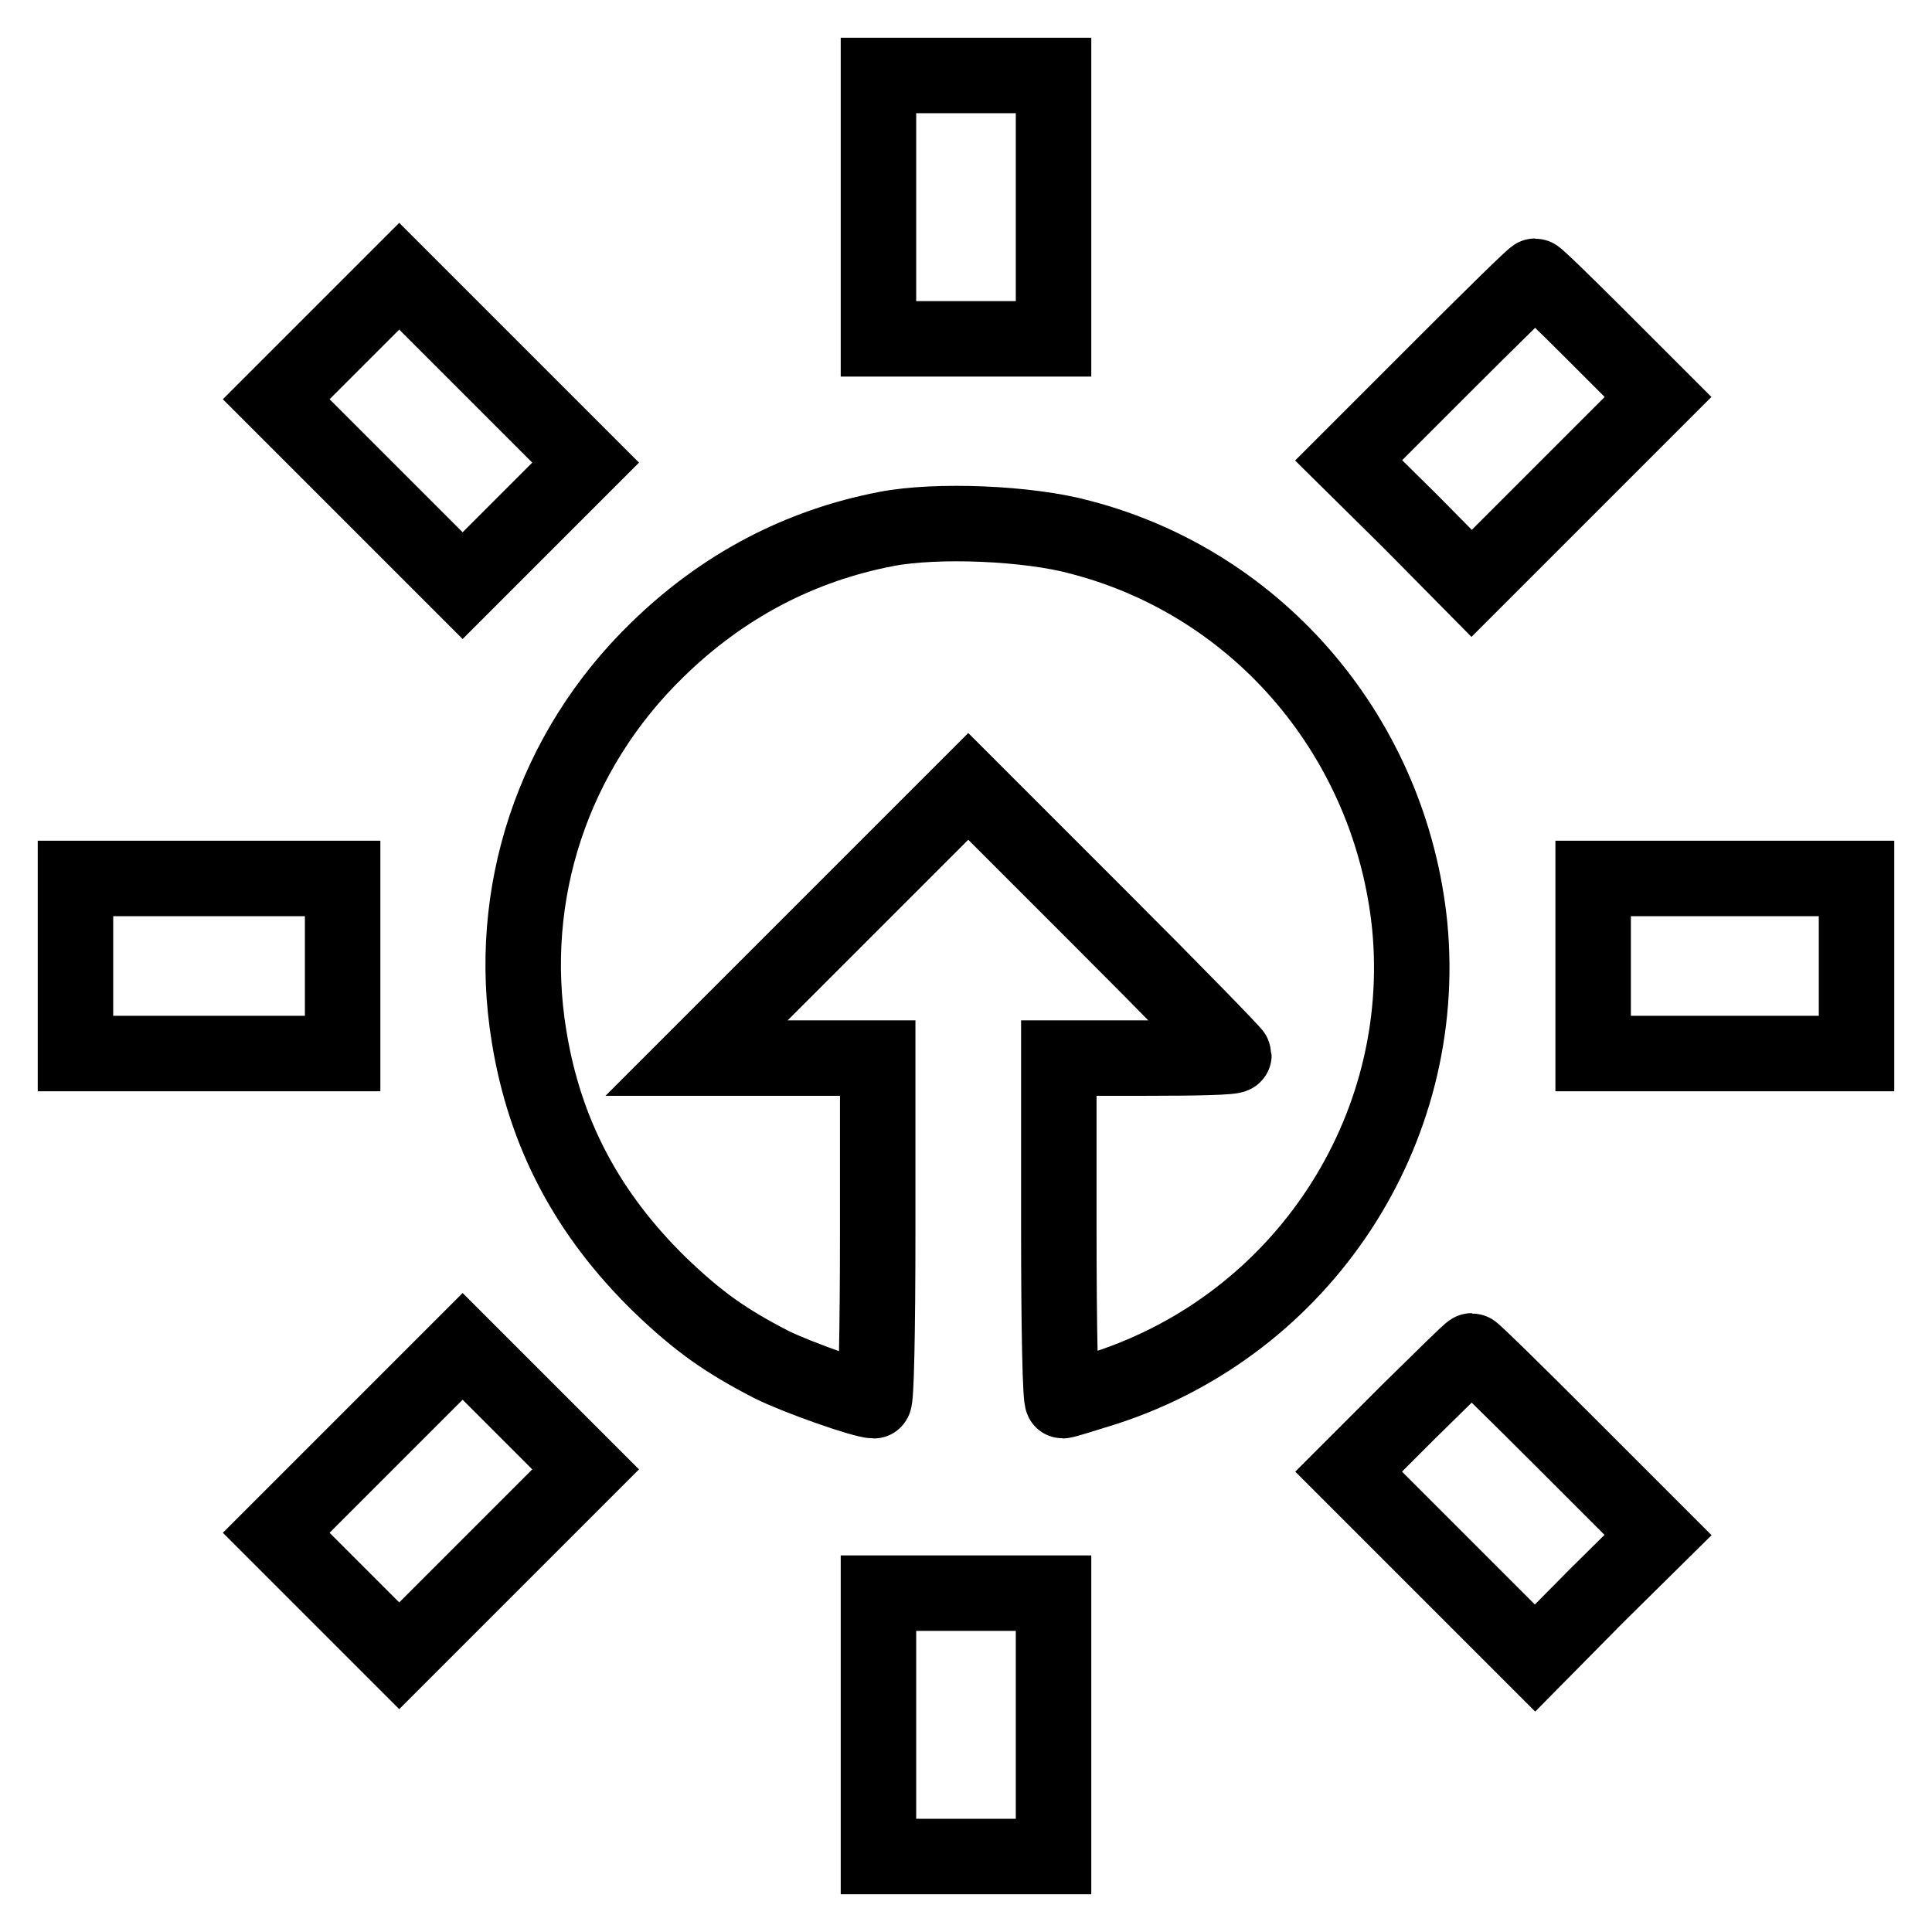
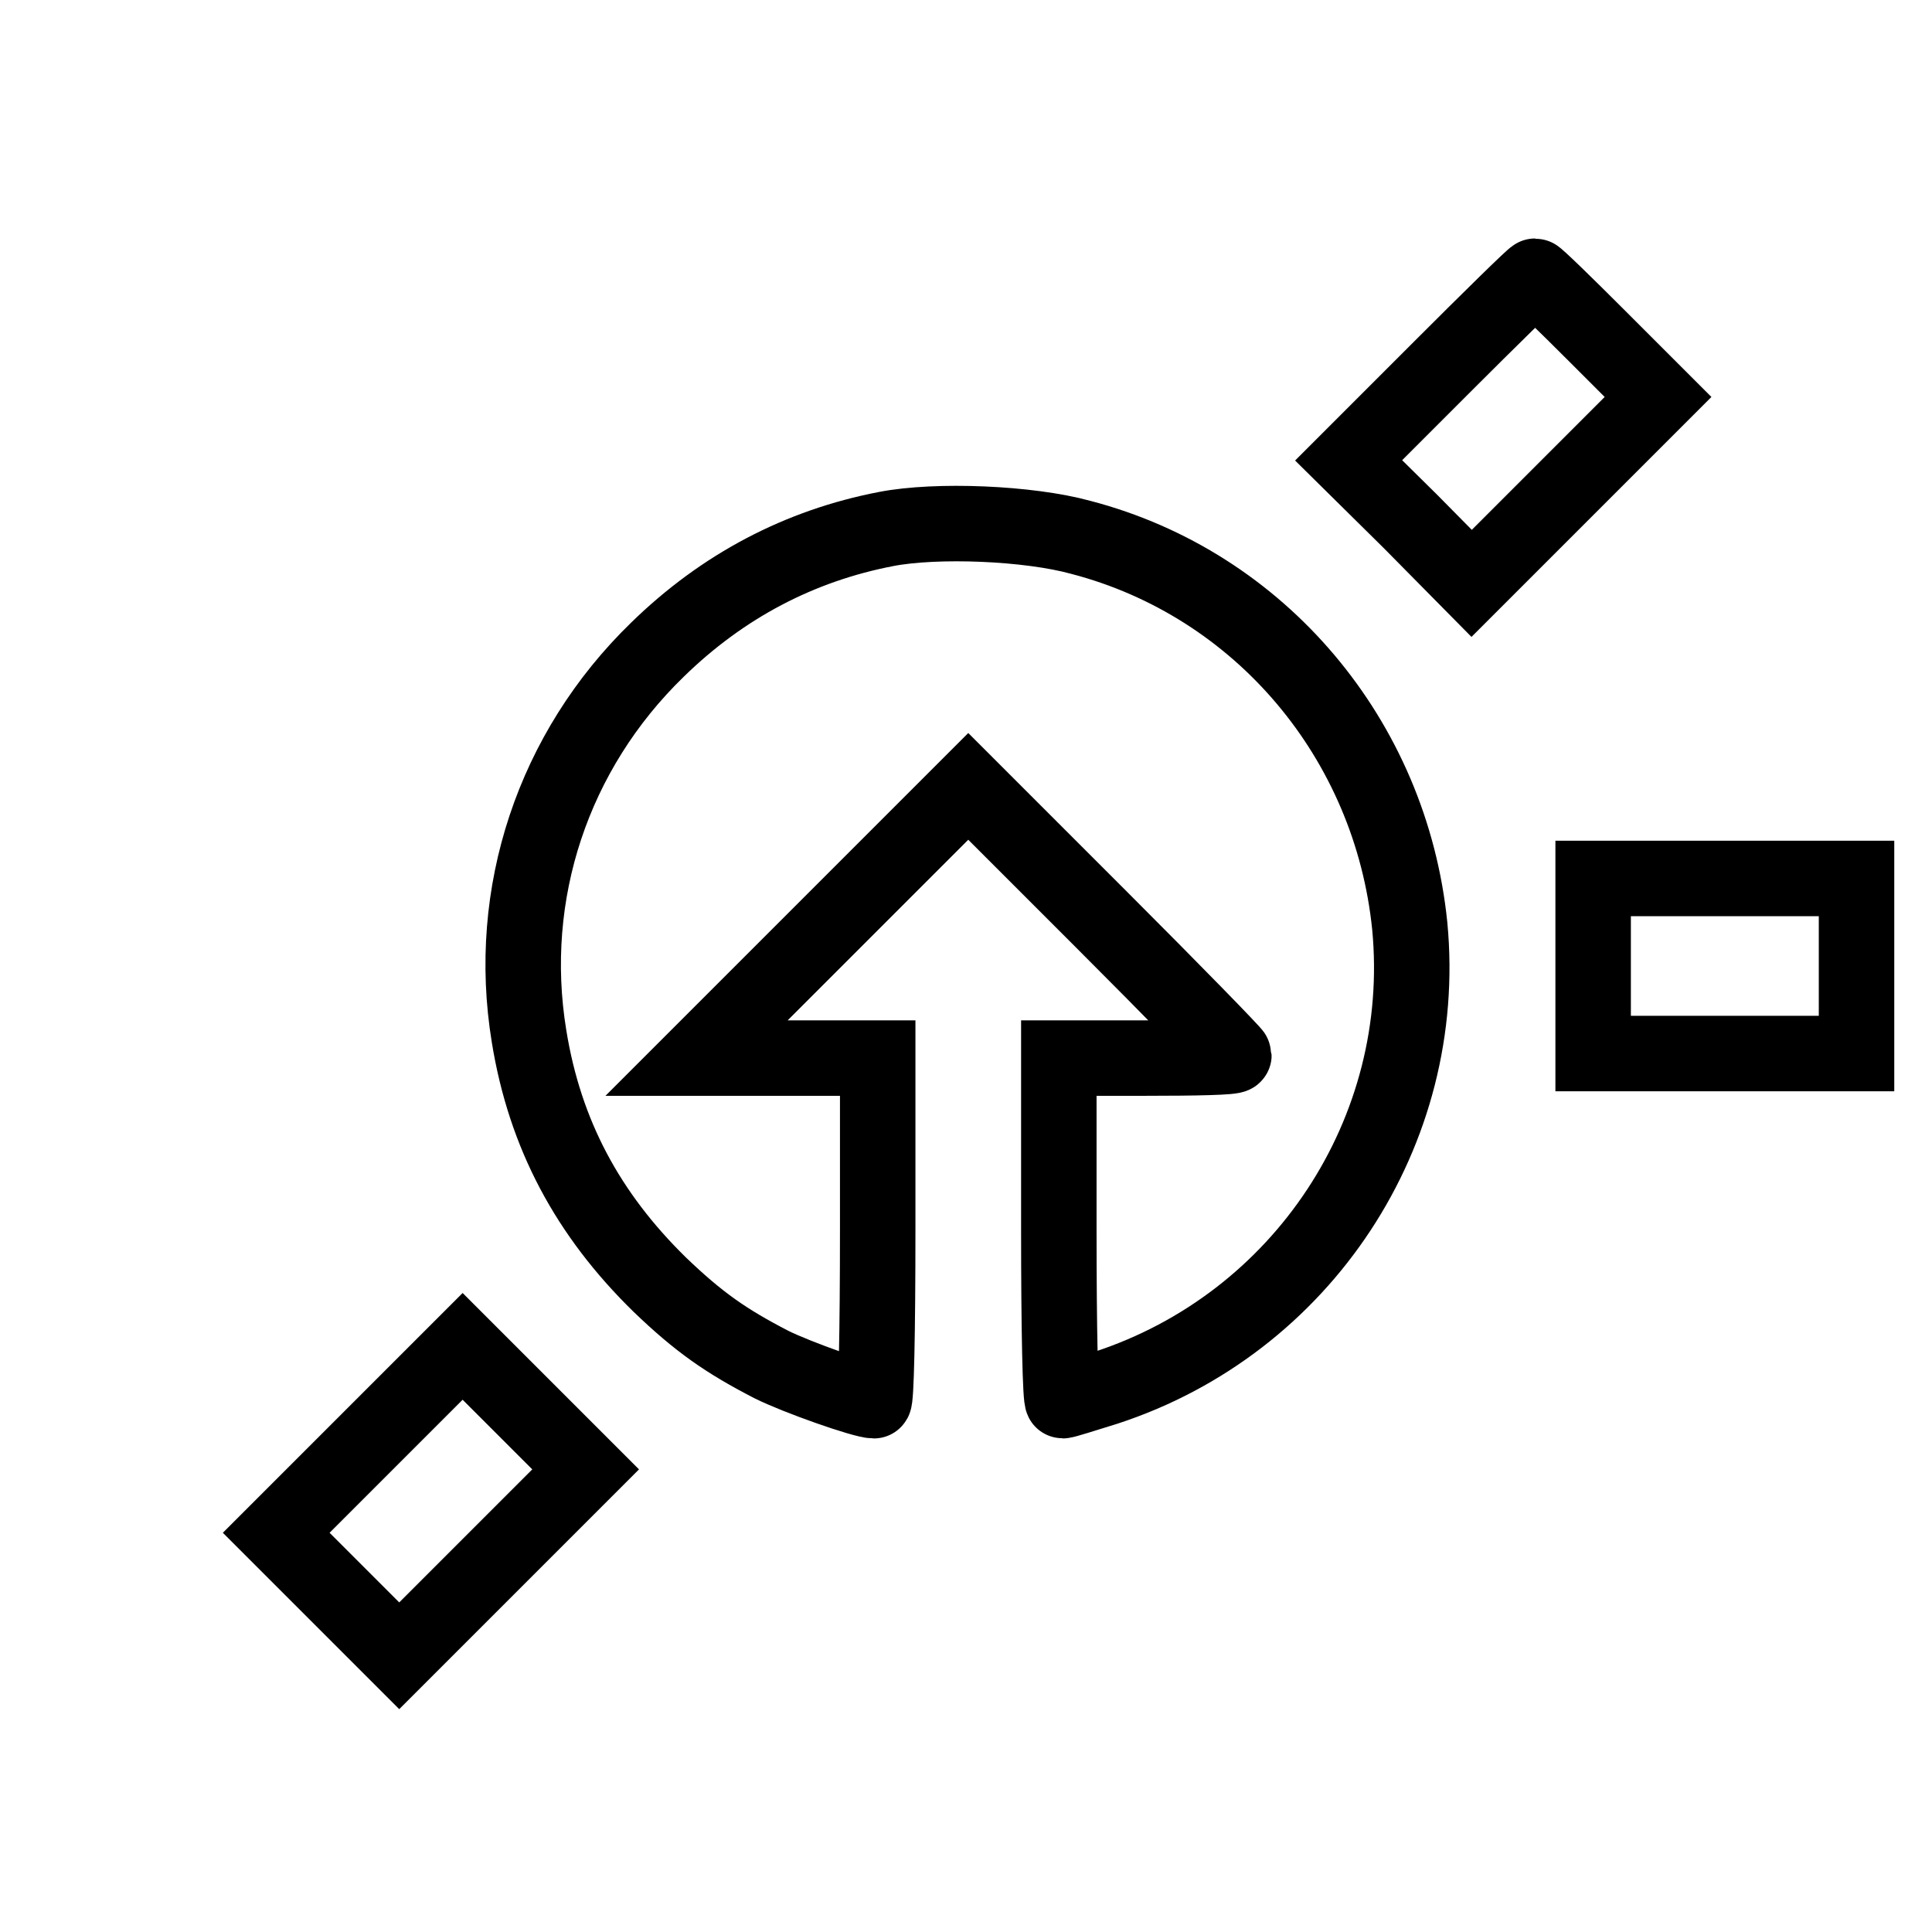
<svg xmlns="http://www.w3.org/2000/svg" version="1.1" x="0px" y="0px" viewBox="0 0 256 256" enable-background="new 0 0 256 256" xml:space="preserve">
  <g>
    <g>
      <g>
-         <path stroke-width="10" fill-opacity="0" stroke="#000000" d="M116.4,27.4v17.5H128h11.6V27.4V10H128h-11.6V27.4z" />
-         <path stroke-width="10" fill-opacity="0" stroke="#000000" d="M44.7,44.8l-8.1,8.1l12.4,12.4l12.3,12.3l8.2-8.2l8.1-8.1L65.2,48.9L52.9,36.6L44.7,44.8z" />
        <path stroke-width="10" fill-opacity="0" stroke="#000000" d="M190.9,48.8L178.7,61l8.2,8.1l8.1,8.2L207.3,65l12.4-12.4l-8-8c-4.4-4.4-8.1-8-8.3-8S197.6,42.1,190.9,48.8z" />
        <path stroke-width="10" fill-opacity="0" stroke="#000000" d="M117.4,70.1c-11.4,2.2-21.6,7.5-30.3,16c-13.8,13.4-20.1,32.3-17,51.2c2.1,13,7.8,23.6,17.3,32.9c5.2,5,8.8,7.5,14.8,10.6c3.4,1.7,12.2,4.8,13.6,4.8c0.3,0,0.5-8.8,0.5-22.7v-22.7h-12H92.3l18-18l18-18l17.6,17.6c9.7,9.7,17.6,17.8,17.6,18c0,0.3-5.2,0.4-11.6,0.4h-11.6v22.7c0,13.3,0.2,22.7,0.5,22.7c0.3,0,2.8-0.8,5.7-1.7c26.1-8.5,42.9-34,40.3-61.2C184.3,98,167,77.4,143.2,71.2C136.3,69.3,124.1,68.8,117.4,70.1z" />
-         <path stroke-width="10" fill-opacity="0" stroke="#000000" d="M10,128v11.6h17.7h17.7V128v-11.6H27.7H10V128z" />
        <path stroke-width="10" fill-opacity="0" stroke="#000000" d="M211.1,128v11.6h17.4H246V128v-11.6h-17.4h-17.5L211.1,128L211.1,128z" />
        <path stroke-width="10" fill-opacity="0" stroke="#000000" d="M48.9,190.8l-12.3,12.3l8.2,8.2l8.1,8.1l12.4-12.4l12.3-12.3l-8.2-8.2l-8.1-8.1L48.9,190.8z" />
-         <path stroke-width="10" fill-opacity="0" stroke="#000000" d="M186.7,187l-8,8l12.4,12.4l12.3,12.3l8.1-8.2l8.2-8.1l-12.2-12.2c-6.7-6.7-12.3-12.2-12.5-12.2S191.2,182.6,186.7,187z" />
-         <path stroke-width="10" fill-opacity="0" stroke="#000000" d="M116.4,228.6V246H128h11.6v-17.4v-17.5H128h-11.6V228.6z" />
      </g>
    </g>
  </g>
</svg>